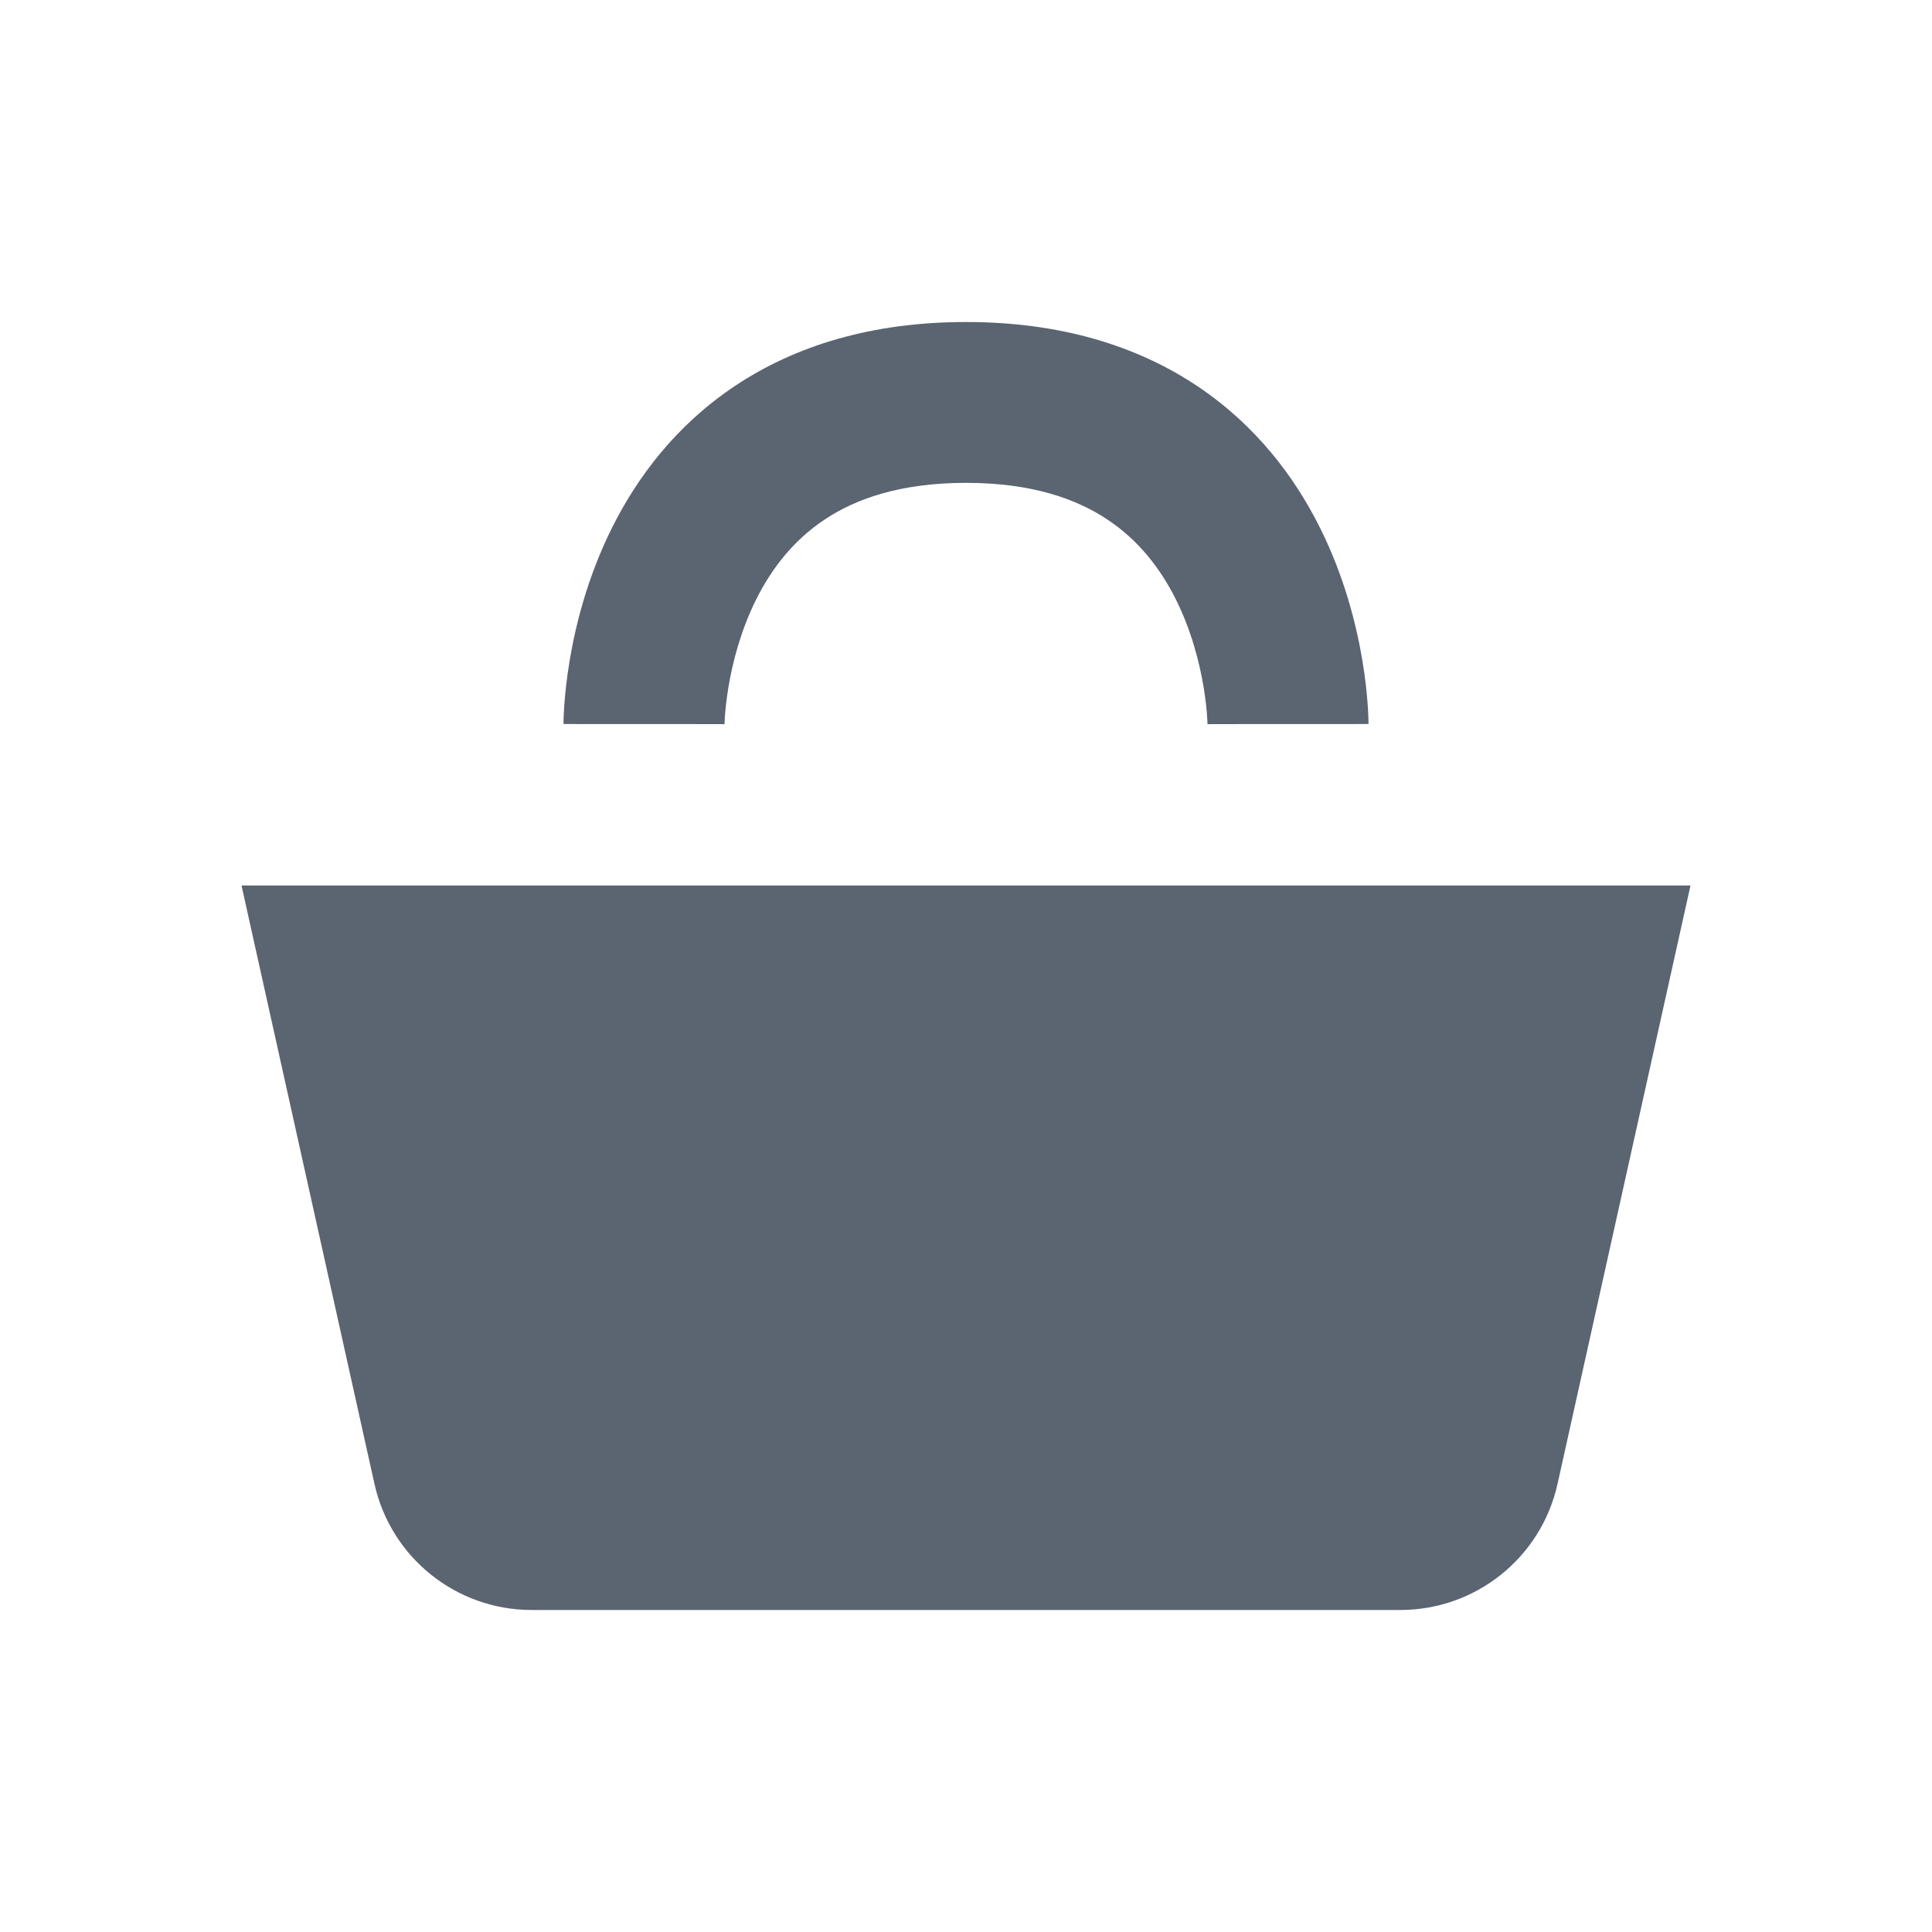
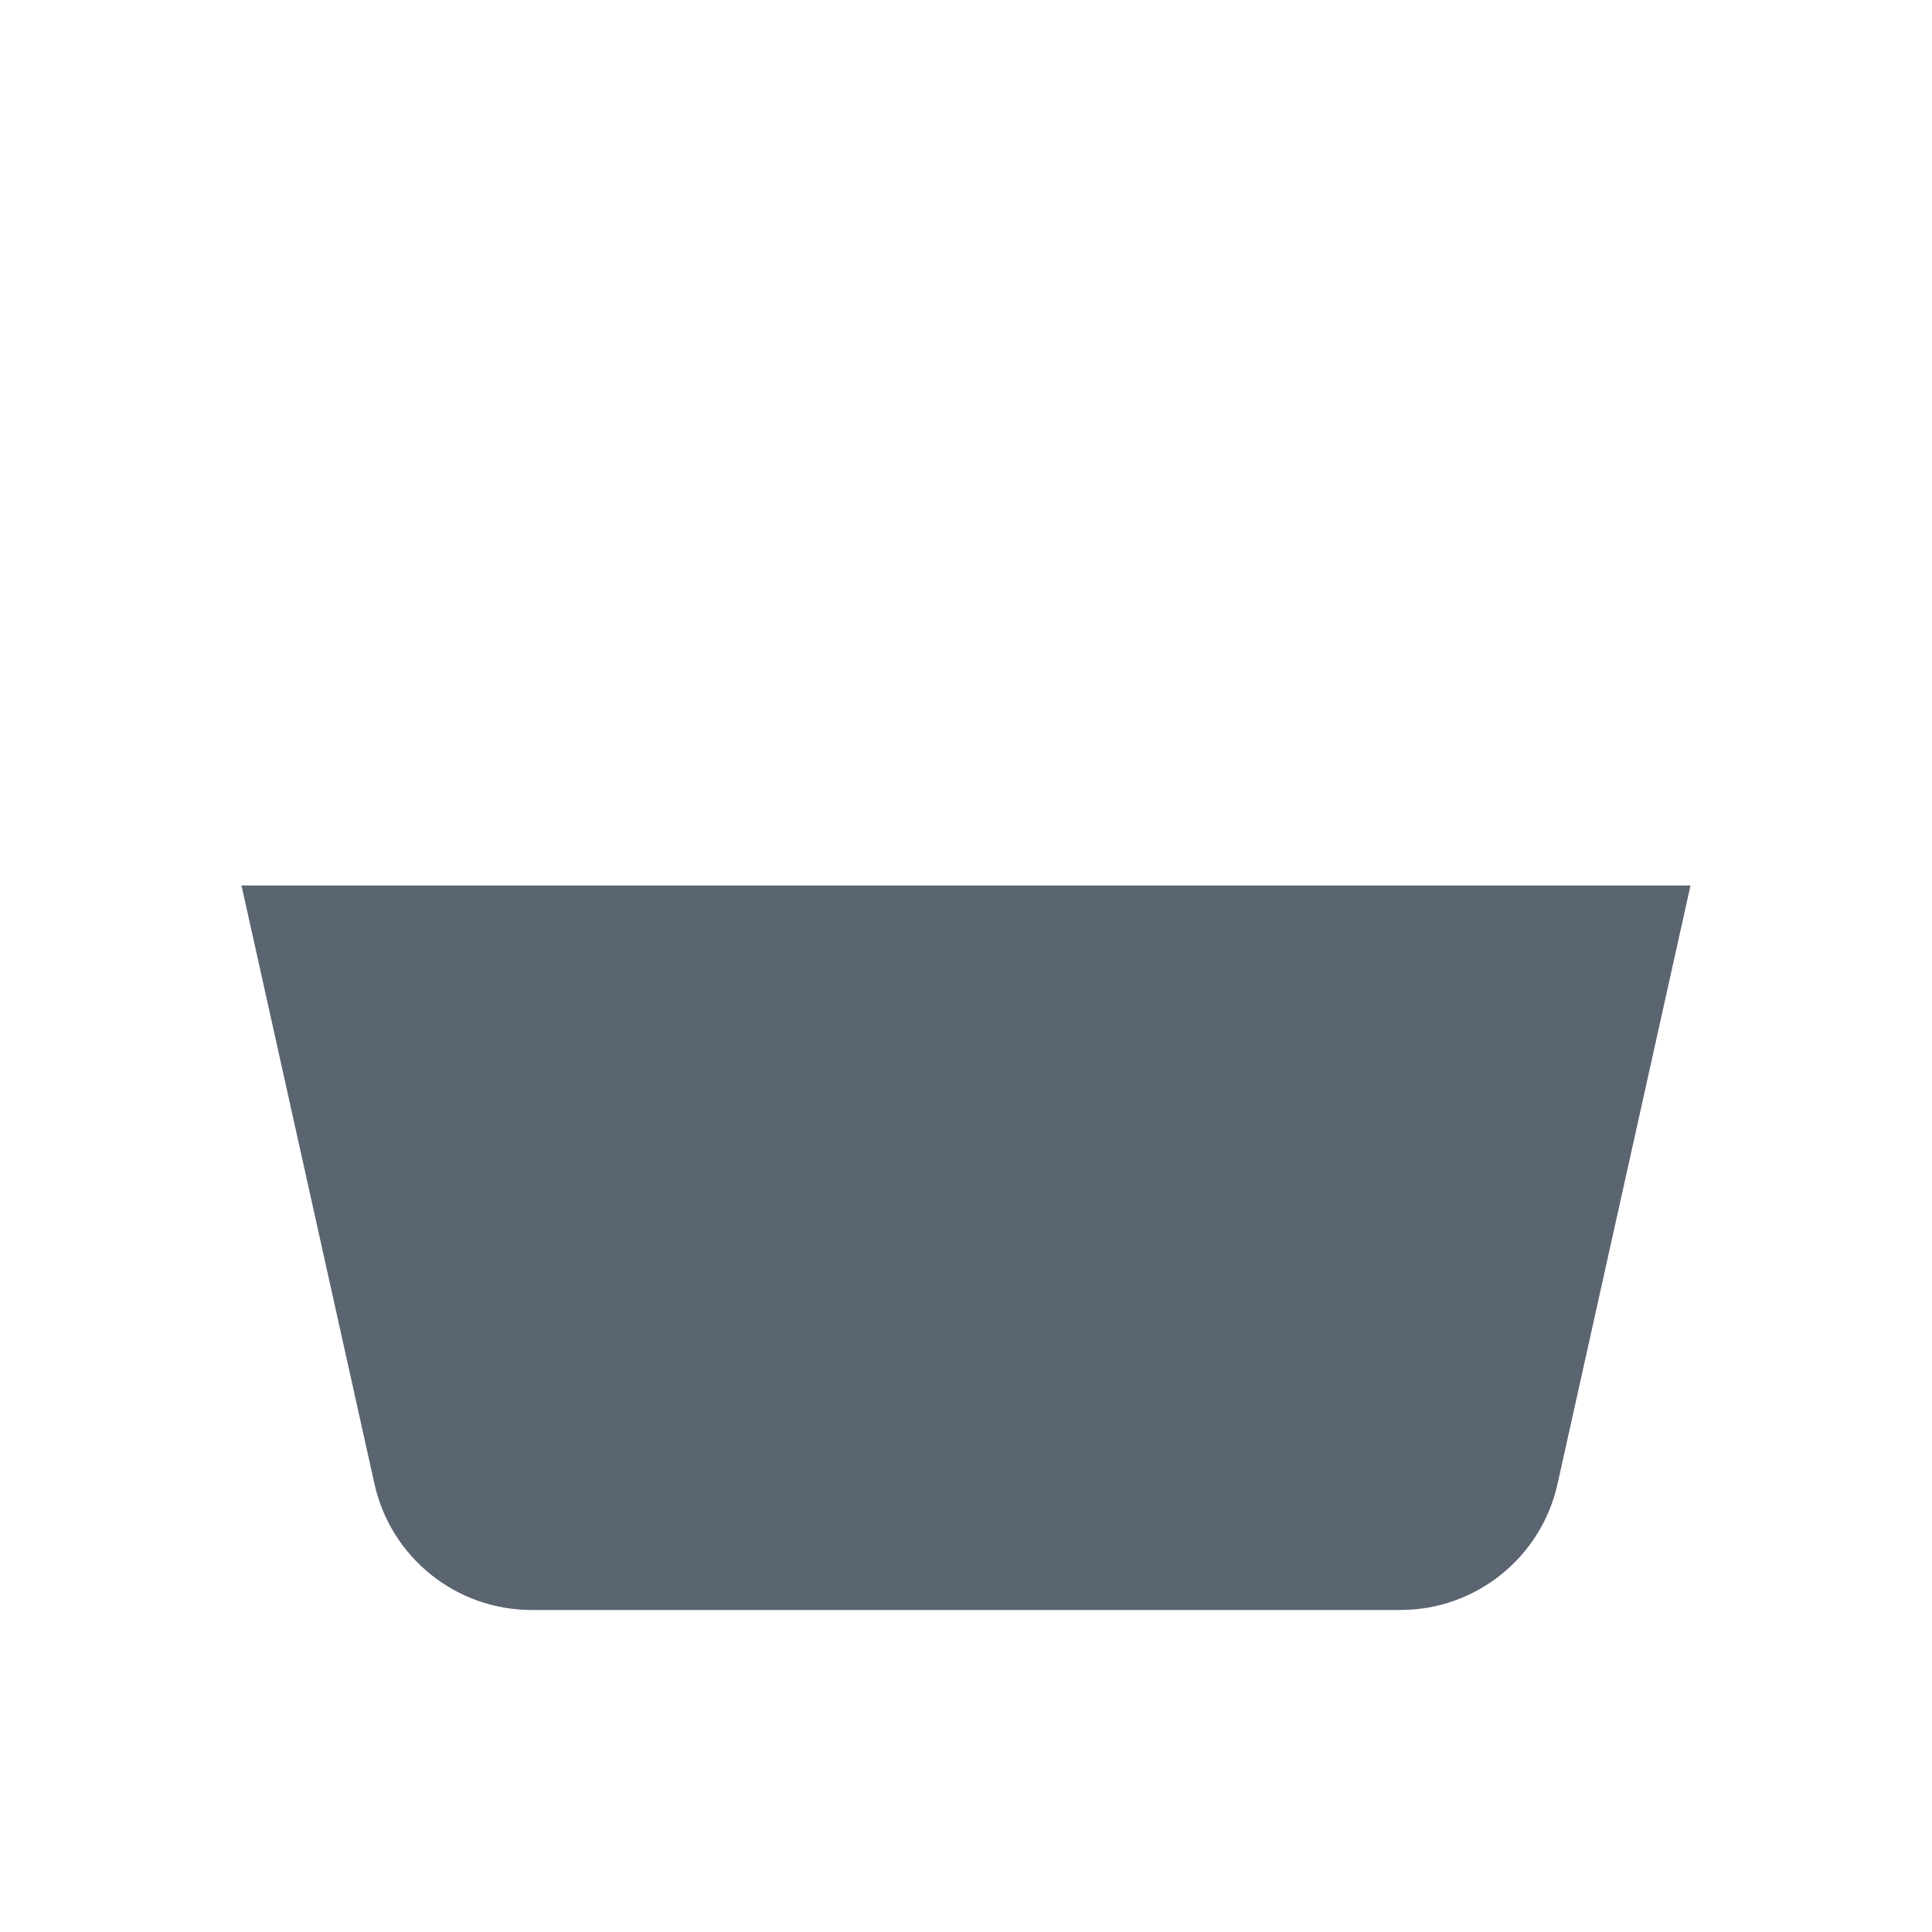
<svg xmlns="http://www.w3.org/2000/svg" width="40" height="40" viewBox="0 0 40 40" fill="none">
  <path d="M5 18.333H35L32.247 30.723C31.908 32.248 30.555 33.333 28.993 33.333H11.007C9.445 33.333 8.092 32.248 7.753 30.723L5 18.333Z" fill="#5B6471" />
-   <path fill-rule="evenodd" clip-rule="evenodd" d="M15 14.993C15 14.992 15 14.991 13.334 14.991C11.667 14.991 11.667 14.99 11.667 14.989L11.667 14.988L11.667 14.983L11.667 14.973L11.667 14.945C11.668 14.923 11.668 14.895 11.669 14.861C11.672 14.793 11.676 14.7 11.684 14.586C11.7 14.36 11.732 14.048 11.794 13.677C11.916 12.944 12.164 11.94 12.676 10.917C13.192 9.887 13.991 8.806 15.222 7.987C16.462 7.161 18.042 6.667 20 6.667C21.959 6.667 23.538 7.161 24.779 7.987C26.009 8.806 26.809 9.887 27.324 10.917C27.837 11.94 28.084 12.944 28.207 13.677C28.269 14.048 28.3 14.36 28.316 14.586C28.325 14.7 28.329 14.793 28.331 14.861C28.332 14.895 28.333 14.923 28.333 14.945L28.334 14.973L28.334 14.983L28.334 14.988L28.334 14.989C28.334 14.99 28.334 14.991 26.667 14.991C25 14.991 25 14.992 25 14.993L25 14.997L25 14.999L25 14.972C24.999 14.943 24.996 14.892 24.991 14.824C24.982 14.686 24.961 14.478 24.919 14.224C24.833 13.709 24.664 13.047 24.343 12.406C24.025 11.771 23.575 11.187 22.93 10.758C22.296 10.335 21.375 9.997 20 9.997C18.625 9.997 17.705 10.335 17.071 10.758C16.426 11.187 15.976 11.771 15.658 12.406C15.337 13.047 15.168 13.709 15.082 14.224C15.04 14.478 15.019 14.686 15.009 14.824C15.004 14.892 15.002 14.943 15.001 14.972L15 14.999L15 14.997L15 14.993ZM15 14.999C15 15.001 15 15 15 14.999Z" fill="#5B6471" />
</svg>